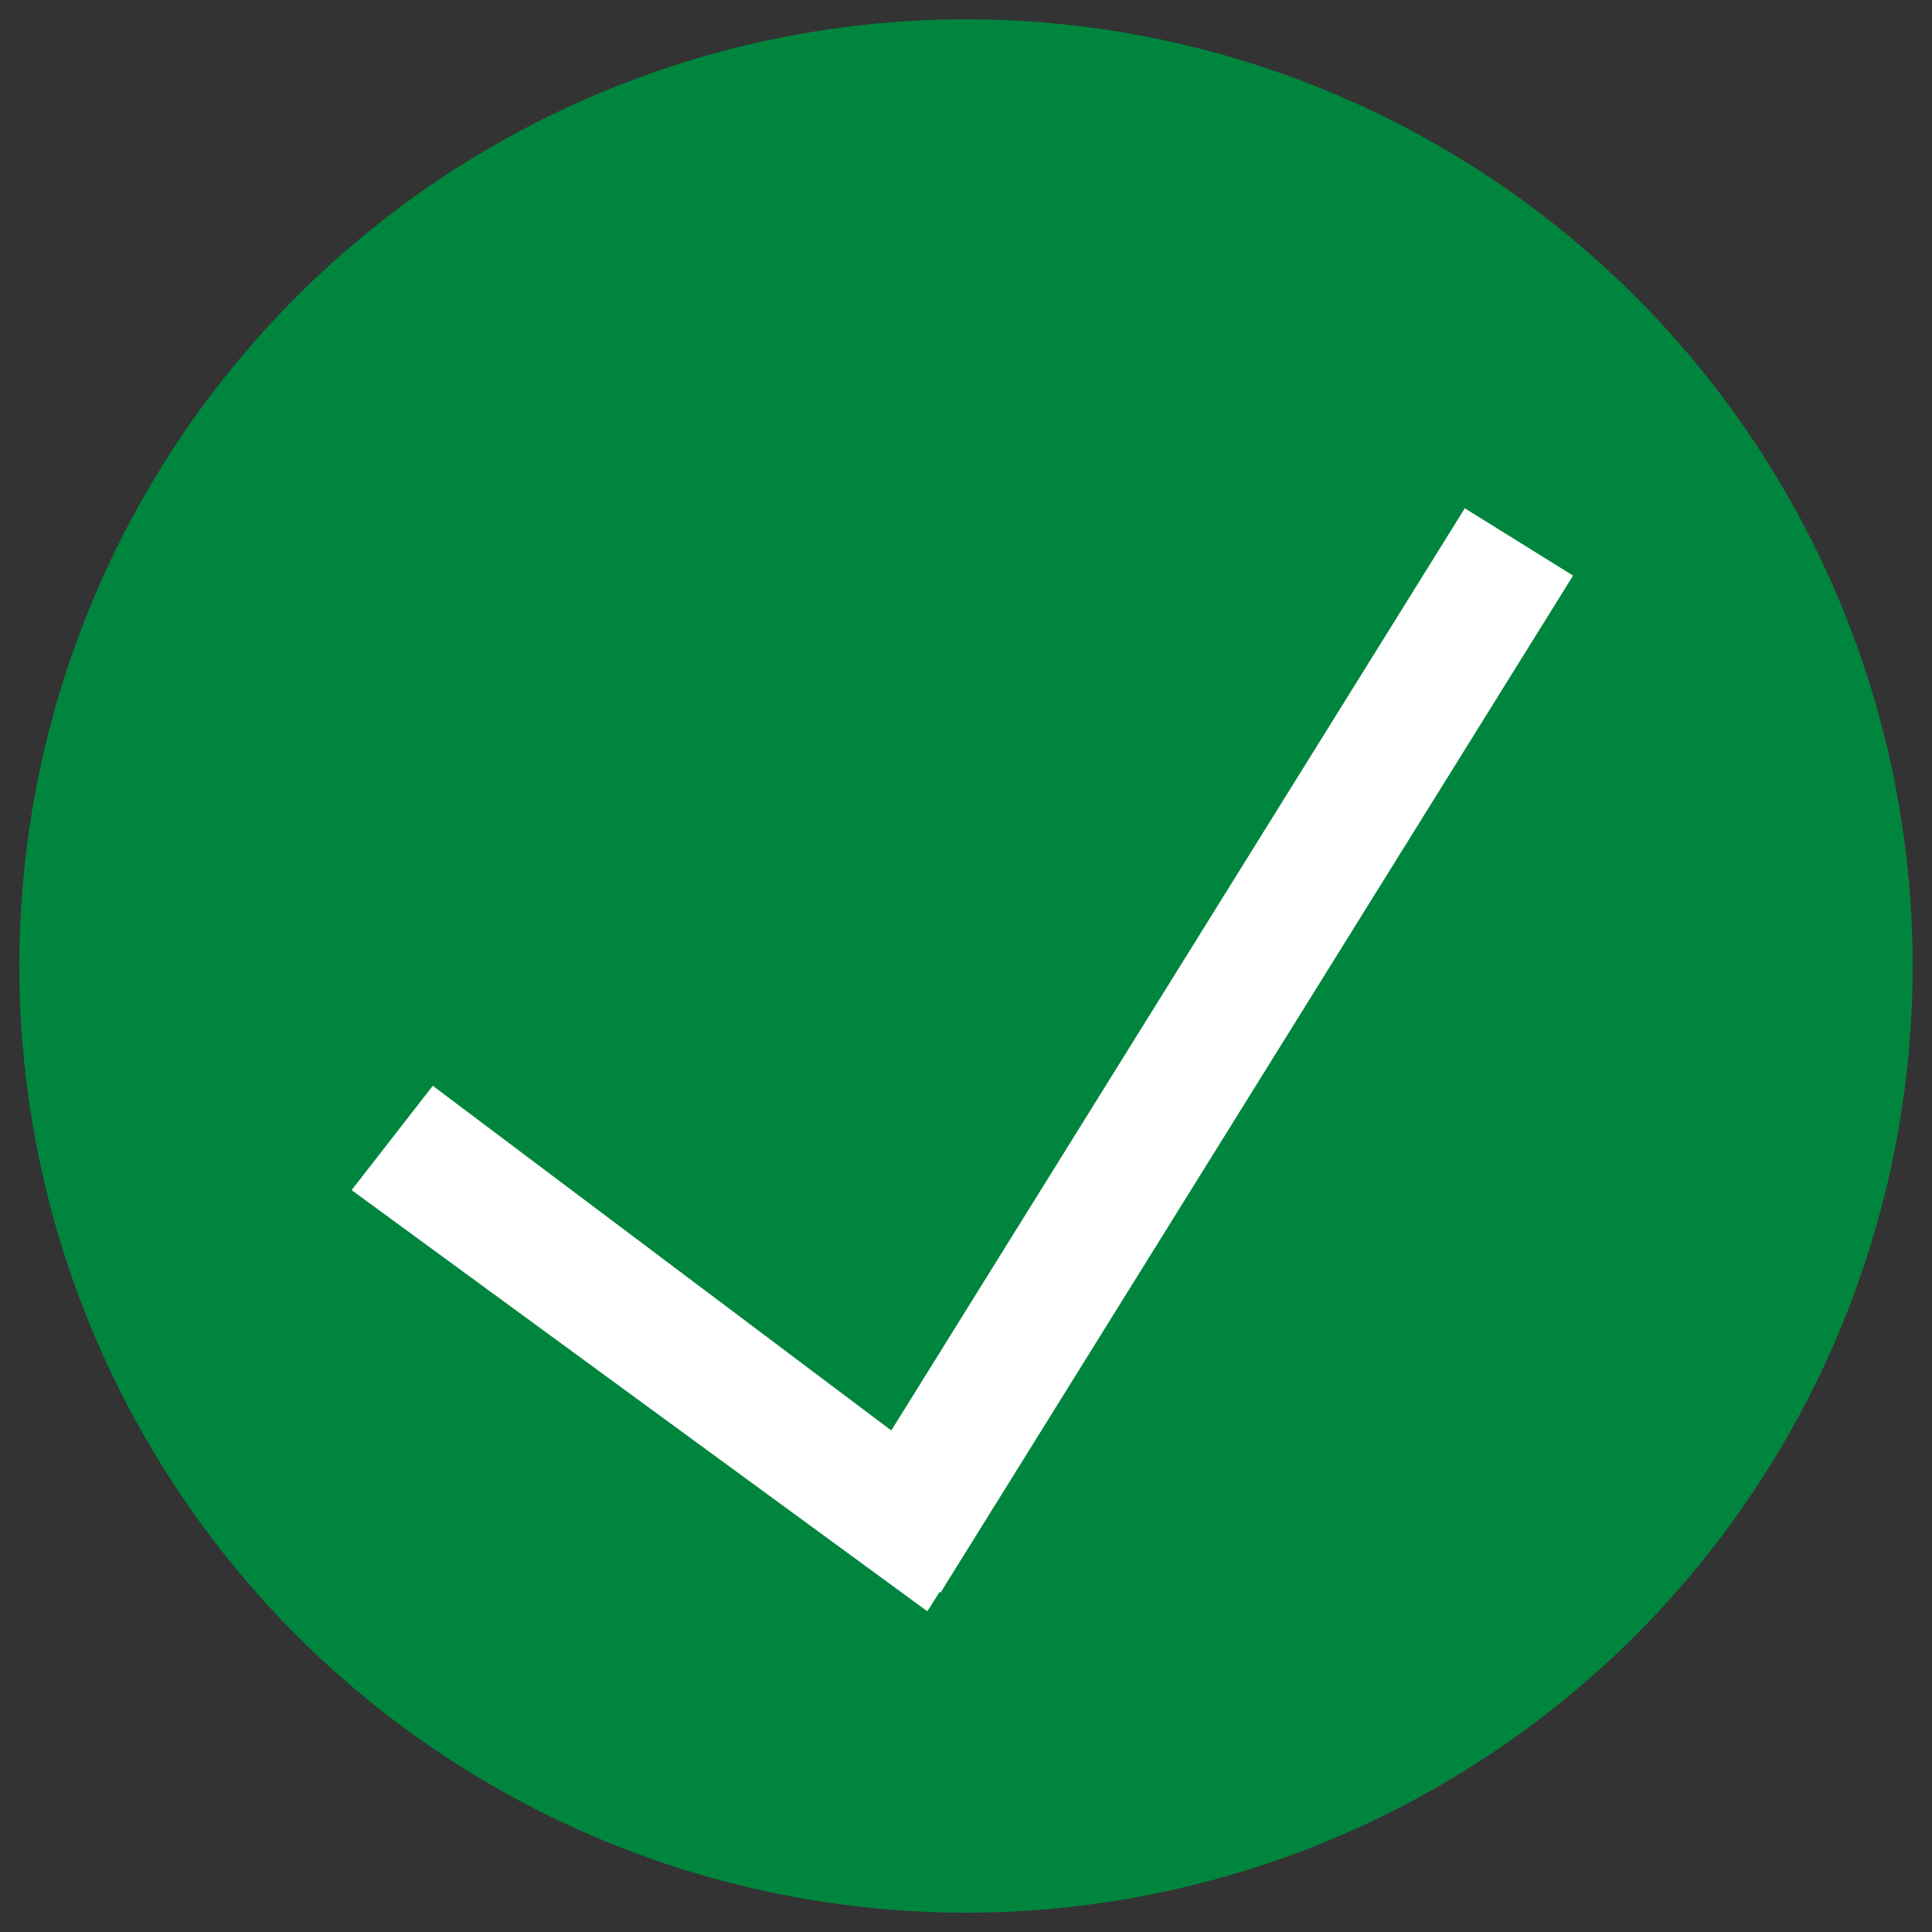
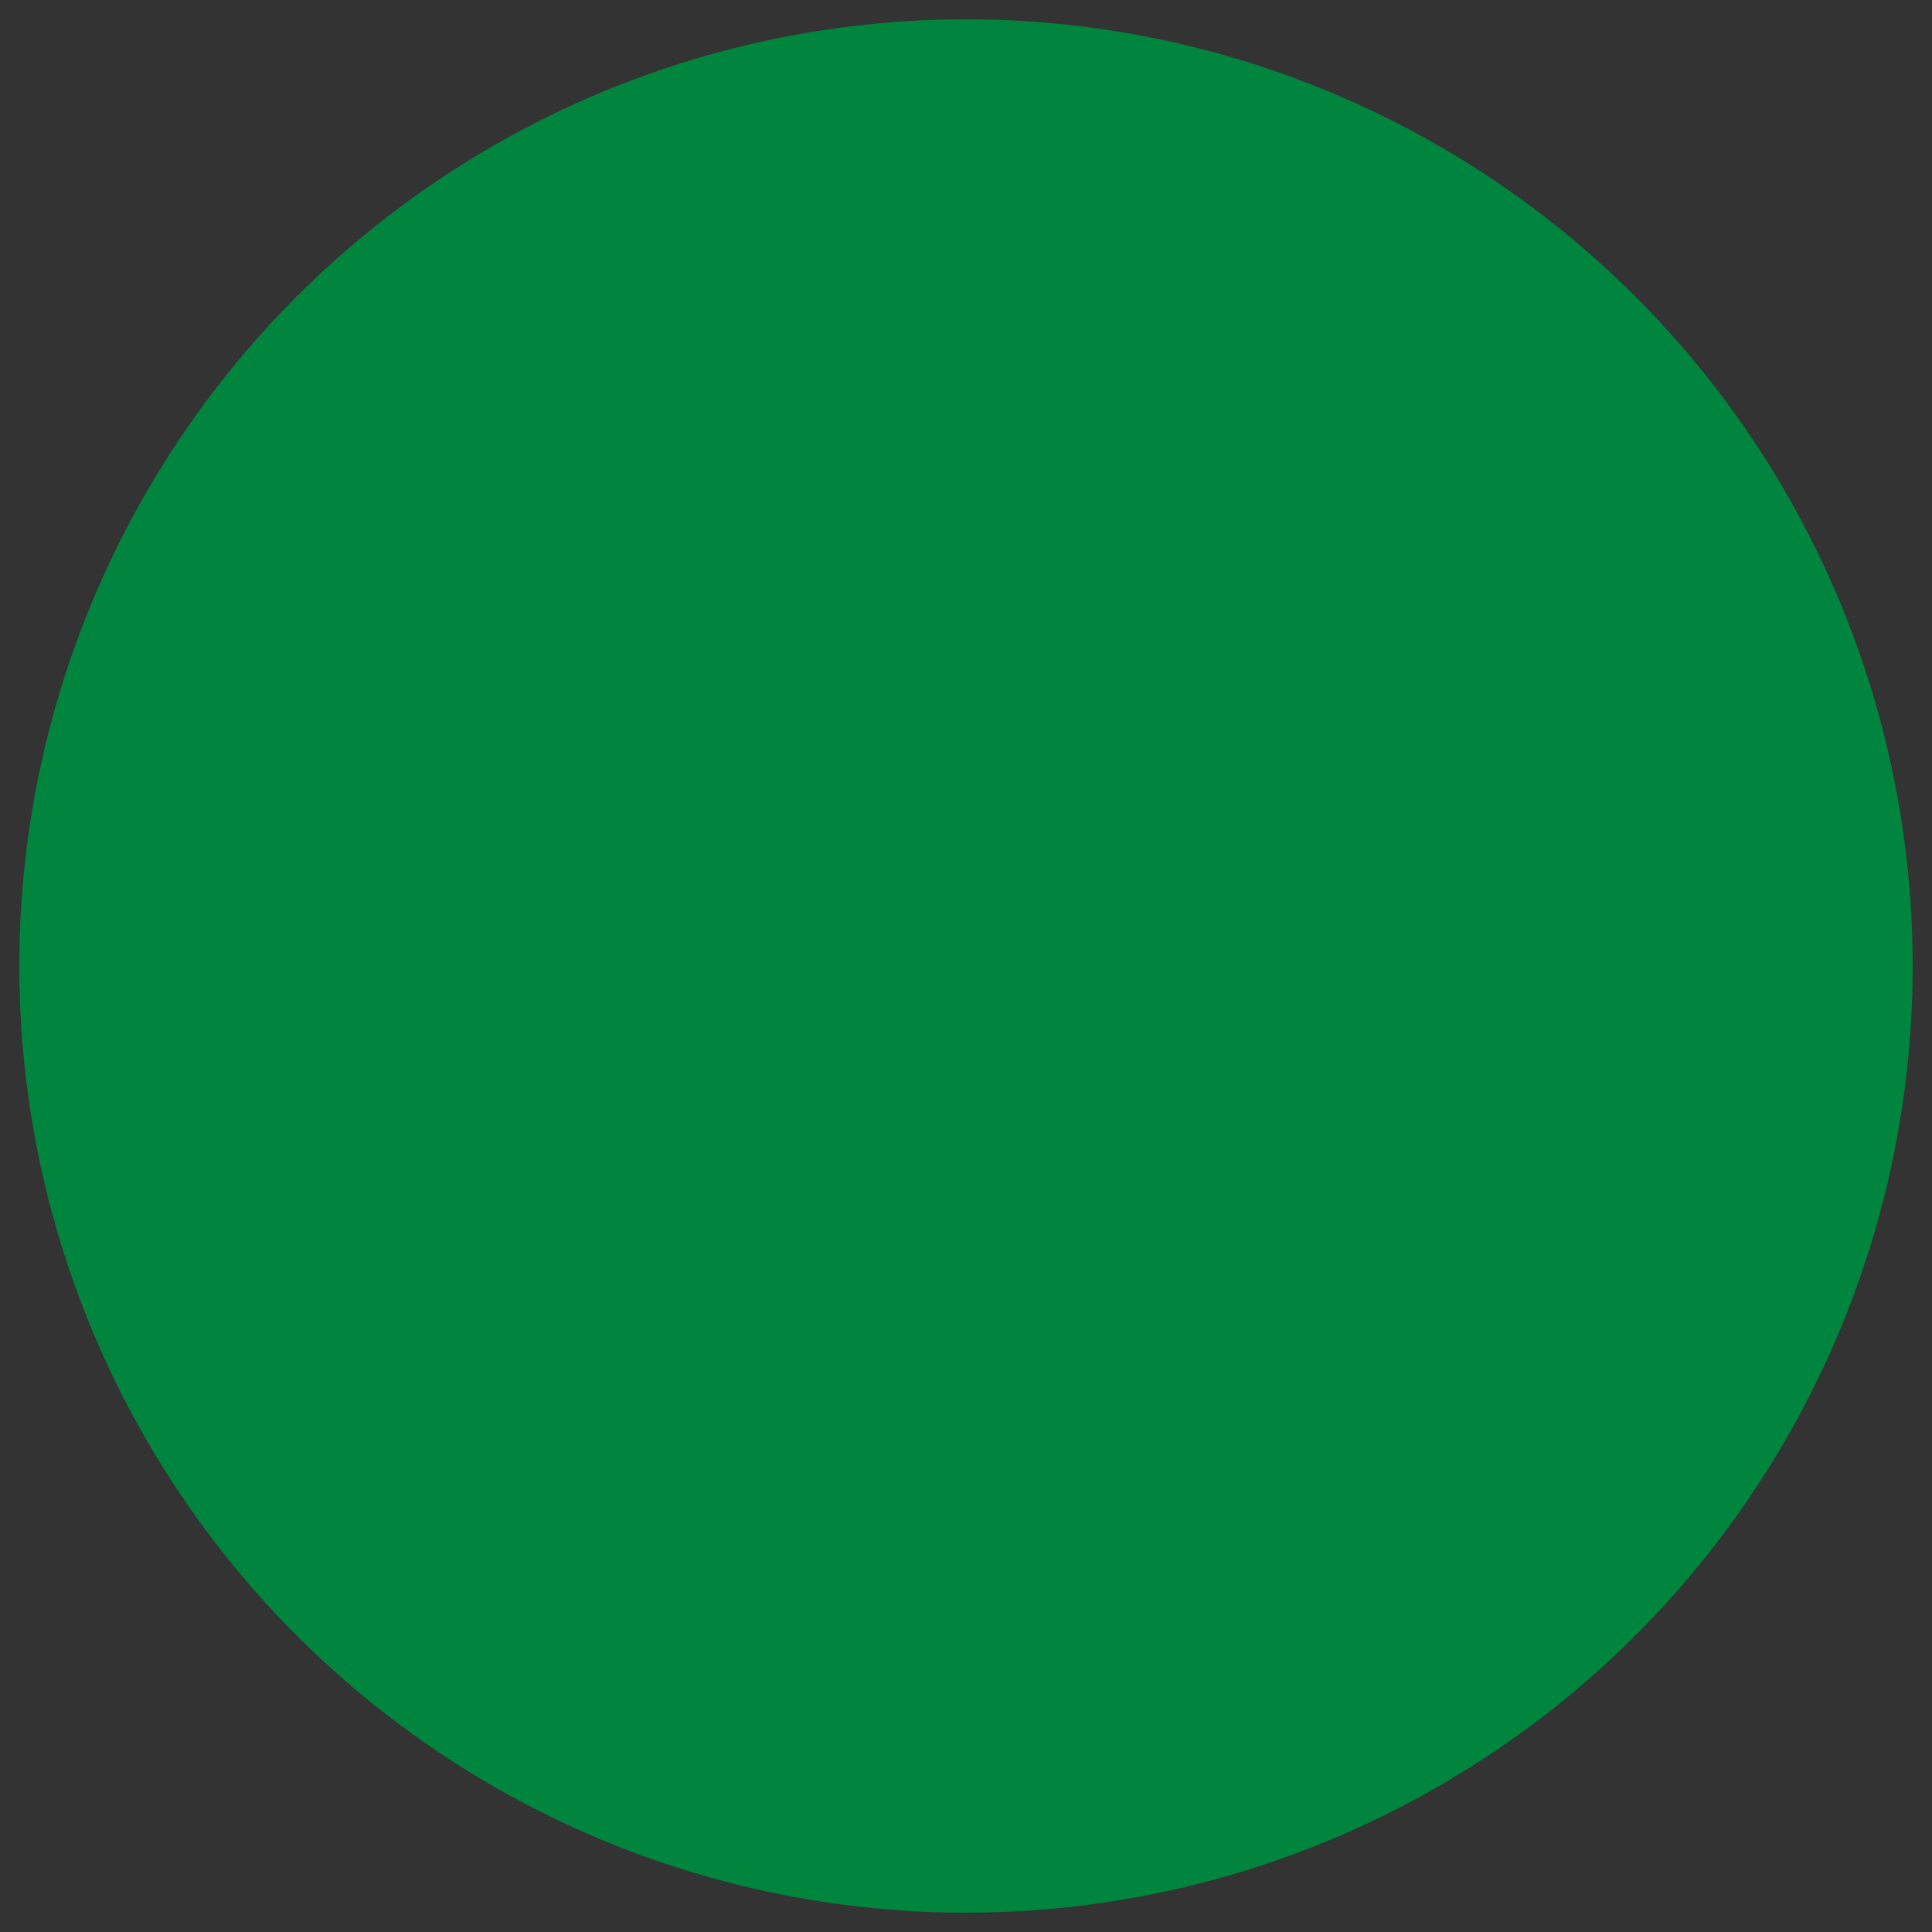
<svg xmlns="http://www.w3.org/2000/svg" version="1.1" x="0px" y="0px" viewBox="0 0 50 50" style="enable-background:new 0 0 50 50;" xml:space="preserve">
  <rect x="0" y="0" width="50" height="50" fill="#333333" stroke="none" />
  <style type="text/css"> .st0{fill:#00853E;} .st1{display:none;} .st2{fill:#FFFFFF;} </style>
  <g id="Layer_1">
    <g>
      <circle class="st0" cx="25" cy="25" r="24.5" />
    </g>
  </g>
  <g id="Layer_2" class="st1">
    <image style="display:inline;overflow:visible;" width="19" height="19" transform="matrix(2.263 0 0 2.263 0 3)"> </image>
  </g>
  <g id="Layer_3">
-     <rect x="29.5" y="11.7" transform="matrix(0.849 0.528 -0.528 0.849 19.041 -12.355)" class="st2" width="3.3" height="31" />
-     <polygon class="st2" points="25.7,39 24,41.7 9.1,30.8 11.2,28.1 " />
-   </g>
+     </g>
</svg>